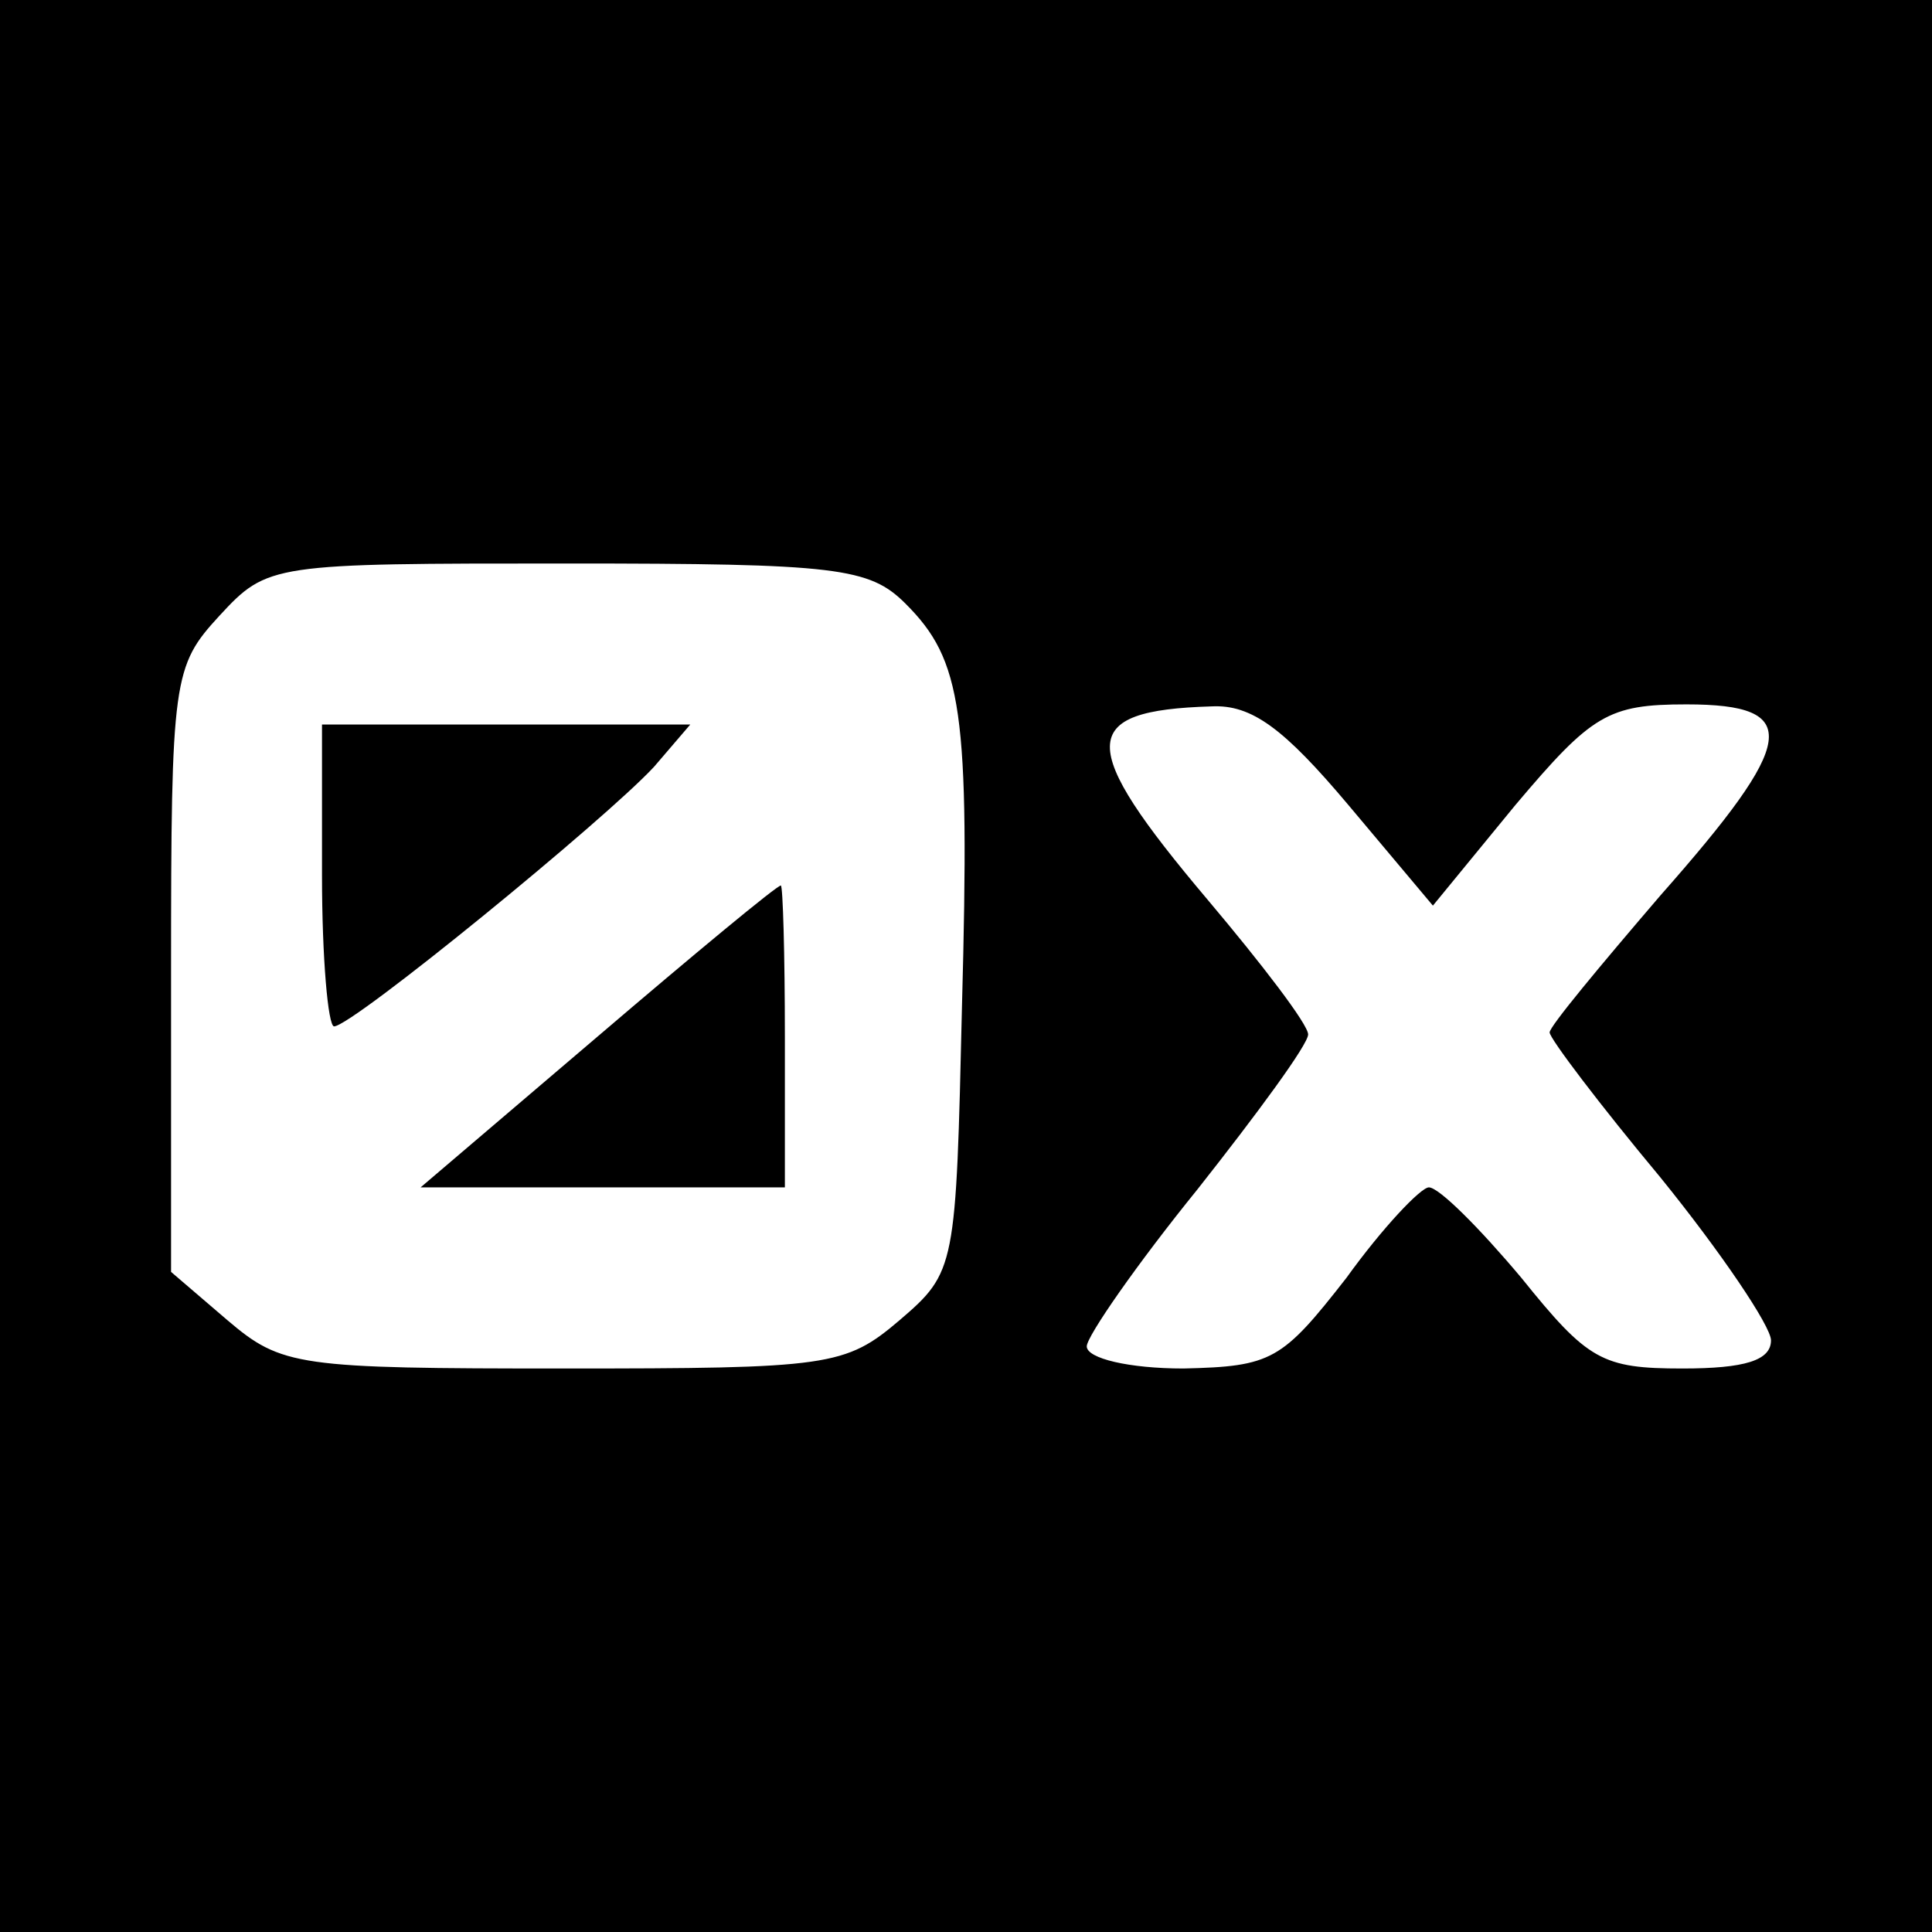
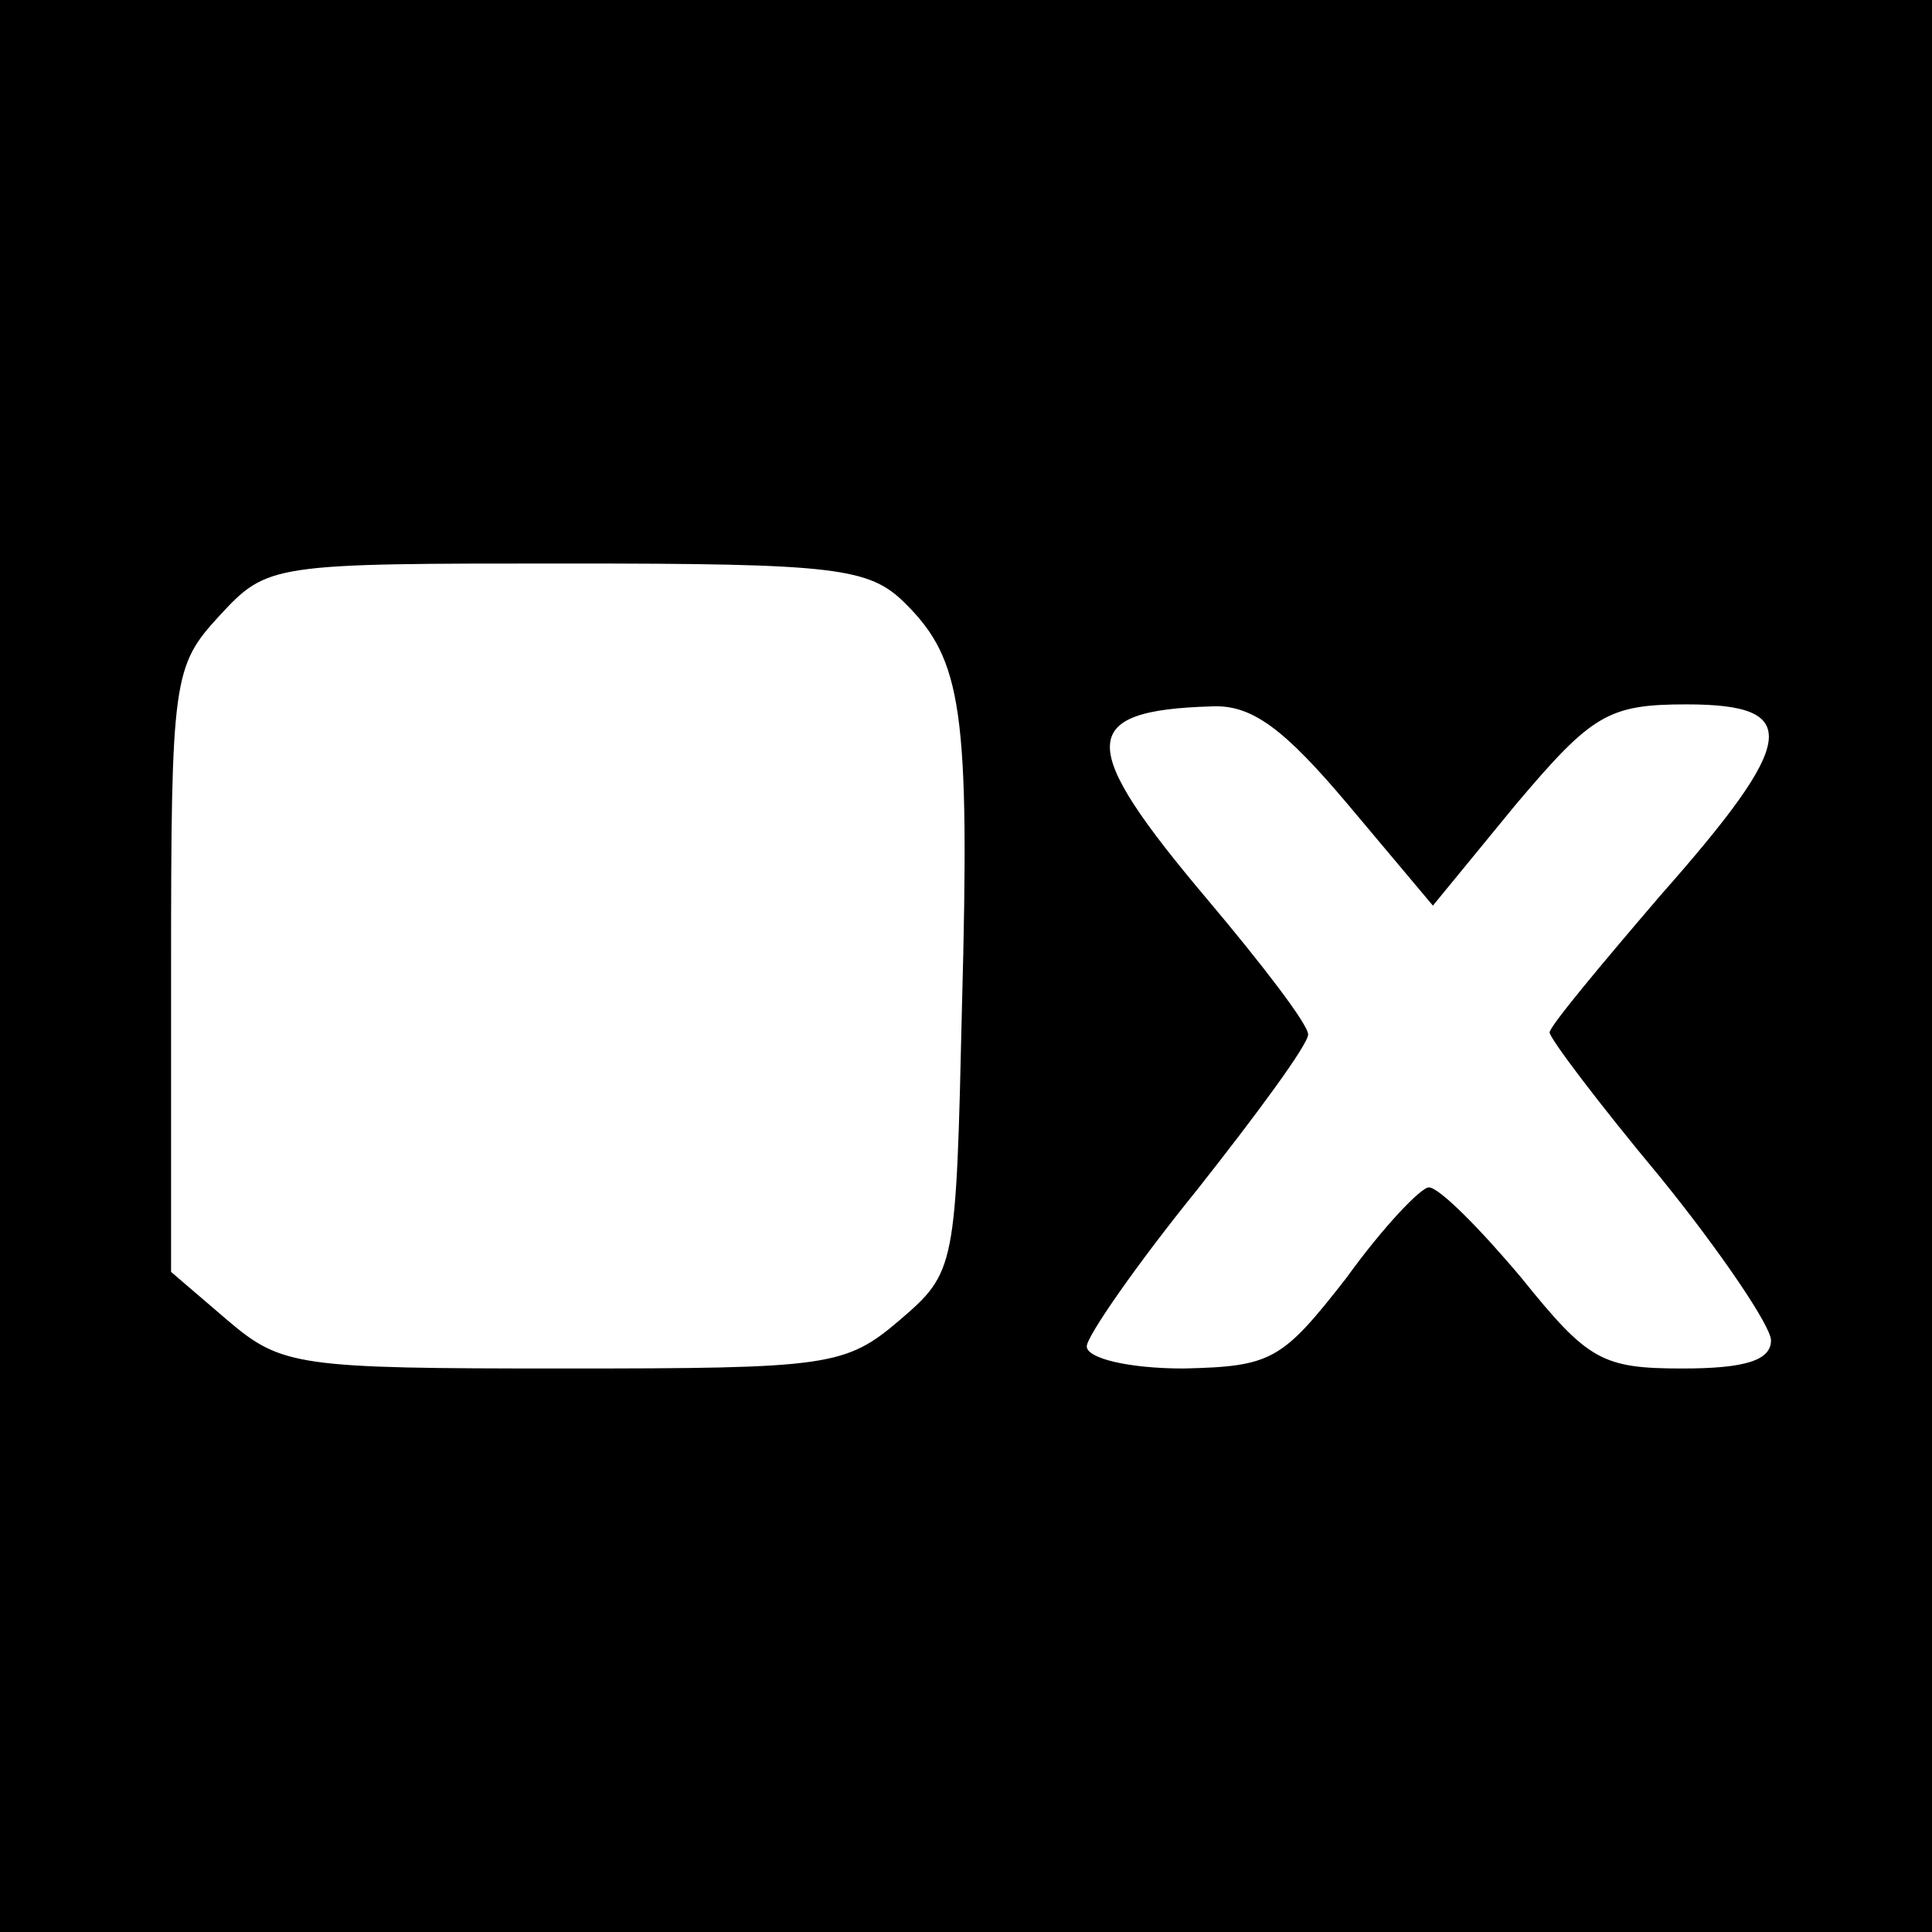
<svg xmlns="http://www.w3.org/2000/svg" version="1.0" width="96pt" height="96pt" viewBox="0 0 96 96" preserveAspectRatio="xMidYMid meet">
  <g transform="translate(0,96) scale(0.1,-0.1)" fill="#000000" stroke="none">
    <path d="M0 480 l0 -480 480 0 480 0 0 480 0 480 -480 0 -480 0 0 -480z m450 180 c28 -28 32 -53 28 -200 -3 -130 -3 -132 -31 -156 -27 -23 -35 -24 -167 -24 -132 0 -140 1 -167 24 l-28 24 0 150 c0 145 1 151 24 176 24 26 26 26 173 26 134 0 150 -2 168 -20z m220 -100 l42 -50 41 50 c38 45 46 50 85 50 58 0 55 -18 -13 -95 -30 -35 -55 -65 -55 -68 0 -3 25 -36 55 -72 30 -37 55 -74 55 -81 0 -10 -13 -14 -44 -14 -40 0 -47 4 -80 45 -21 25 -41 45 -46 45 -4 0 -23 -20 -41 -45 -32 -41 -37 -44 -81 -45 -27 0 -48 5 -48 11 0 5 25 41 55 78 30 38 55 72 55 77 0 5 -23 35 -50 67 -65 77 -65 94 2 96 20 1 36 -11 68 -49z" />
-     <path d="M160 525 c0 -41 3 -75 6 -75 9 0 135 103 159 129 l18 21 -91 0 -92 0 0 -75z" />
-     <path d="M297 445 l-88 -75 90 0 91 0 0 75 c0 41 -1 75 -2 75 -2 0 -43 -34 -91 -75z" />
  </g>
</svg>